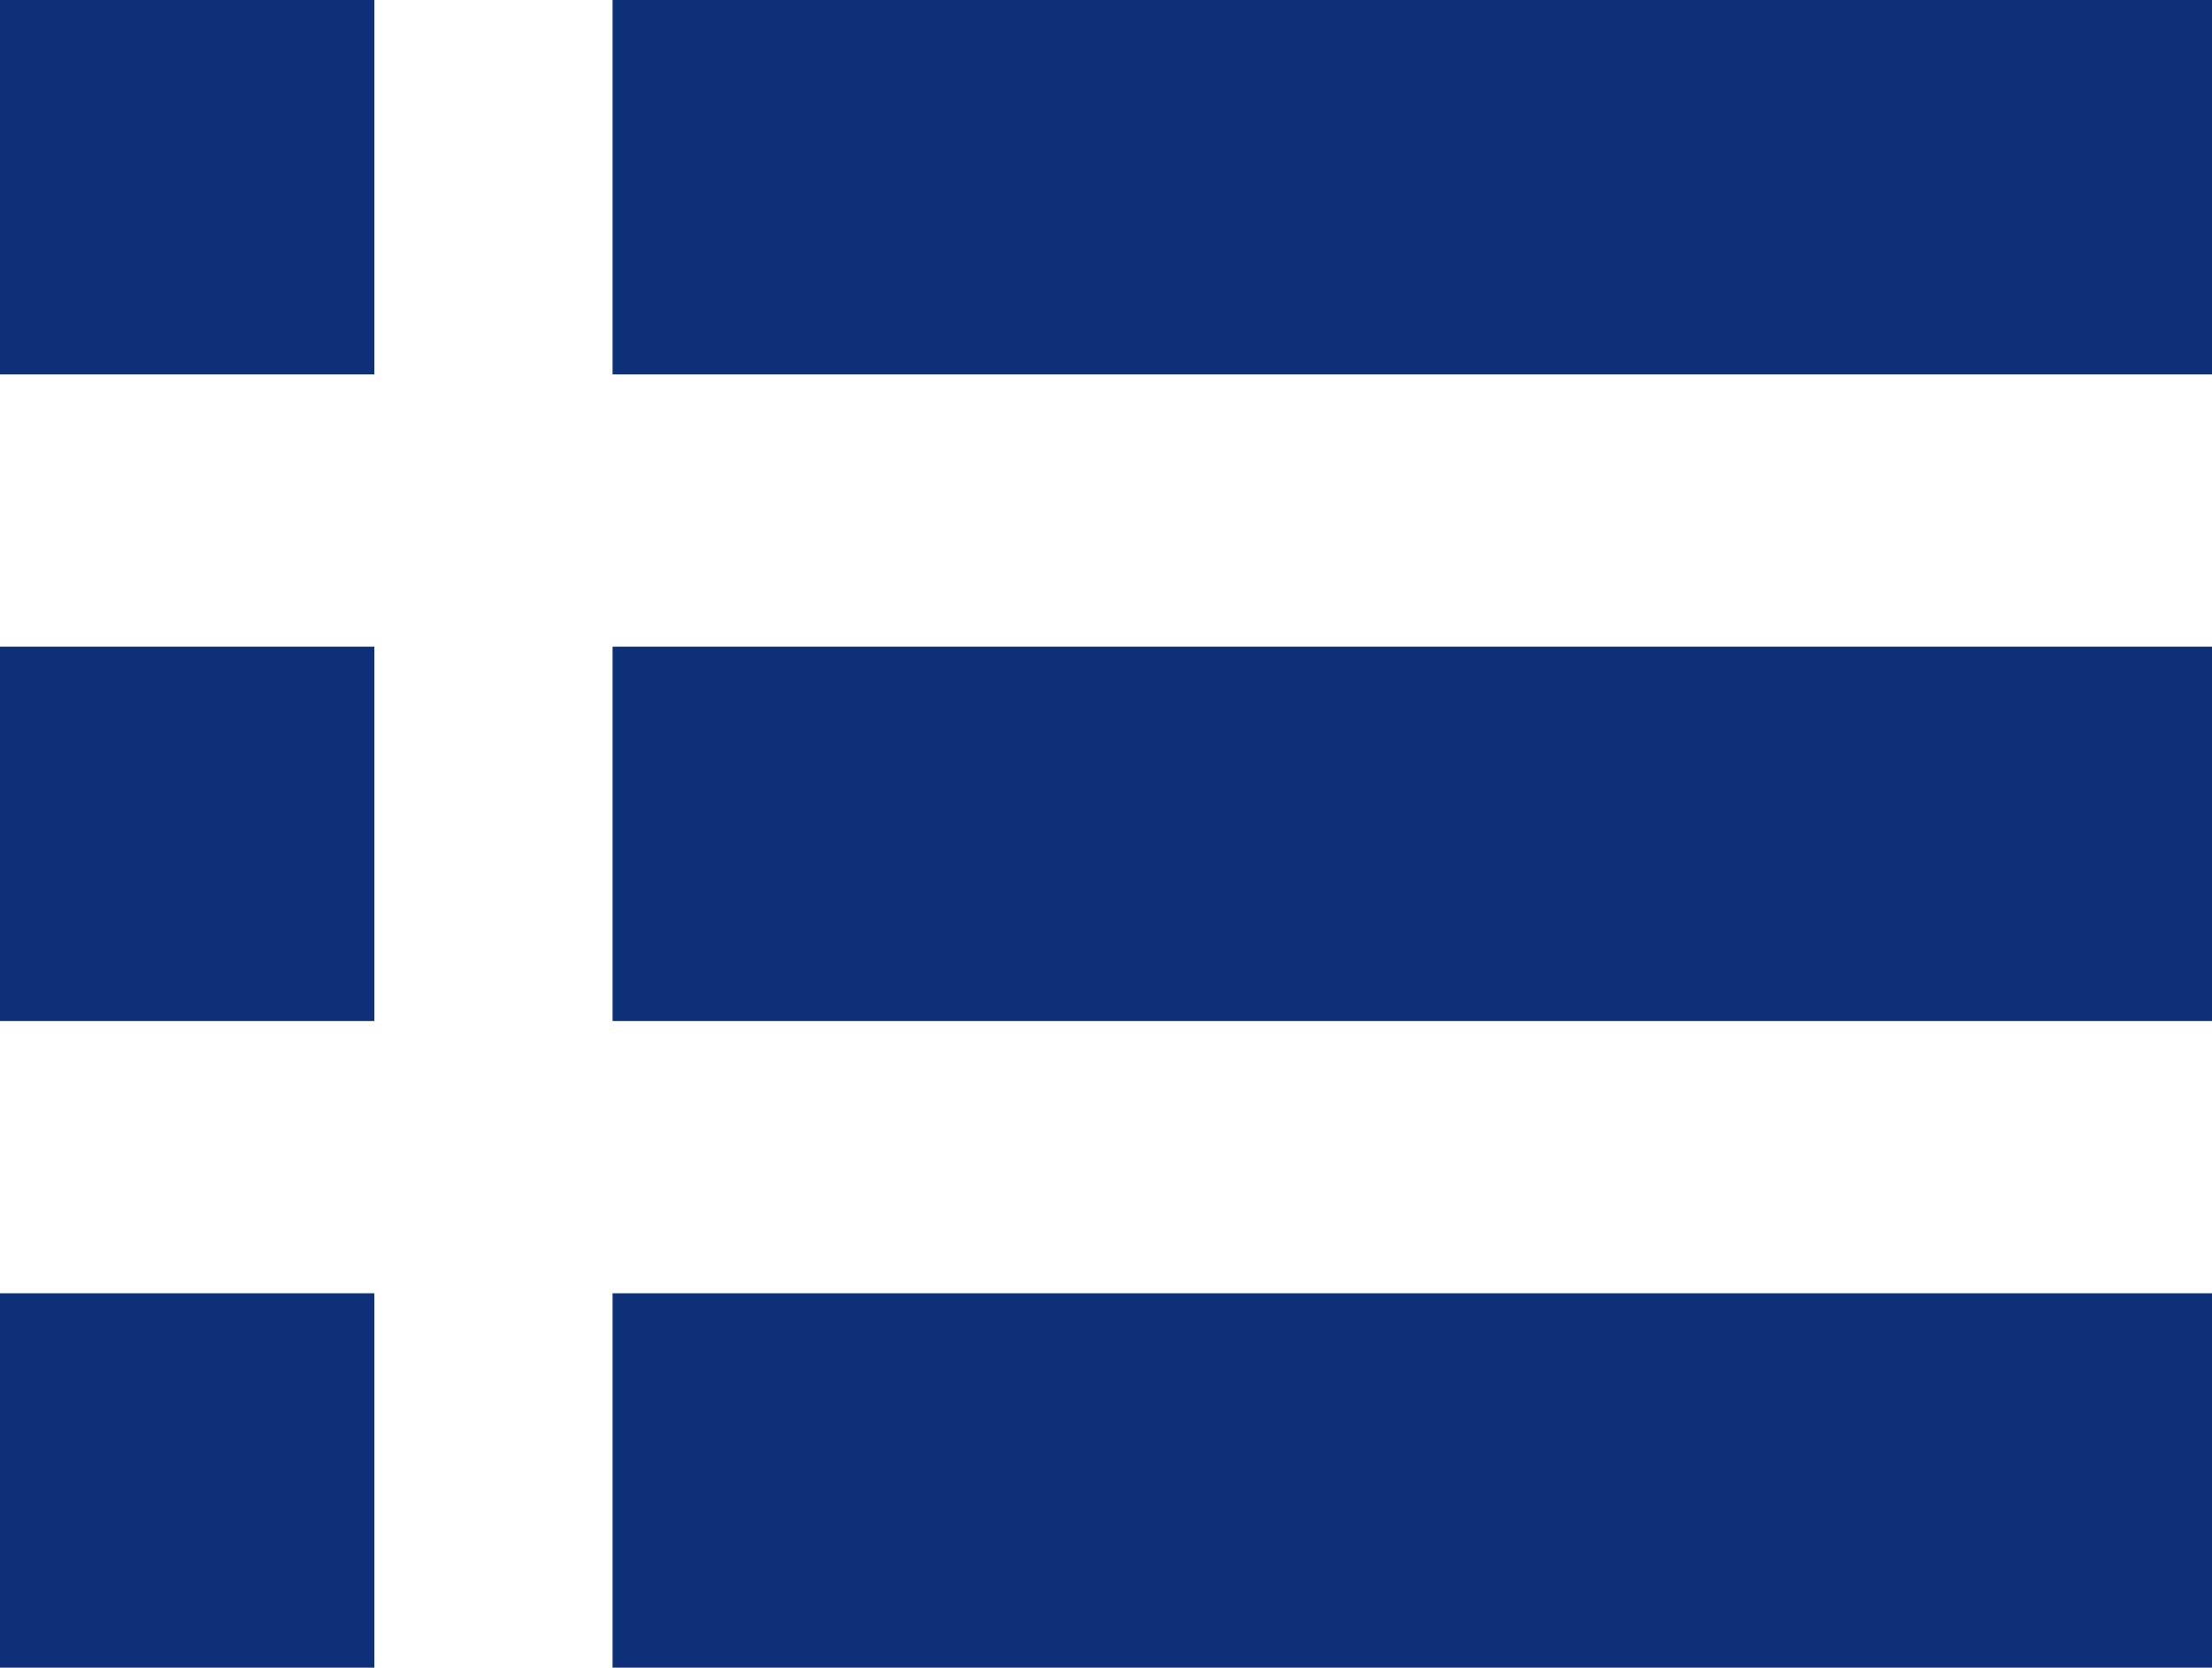
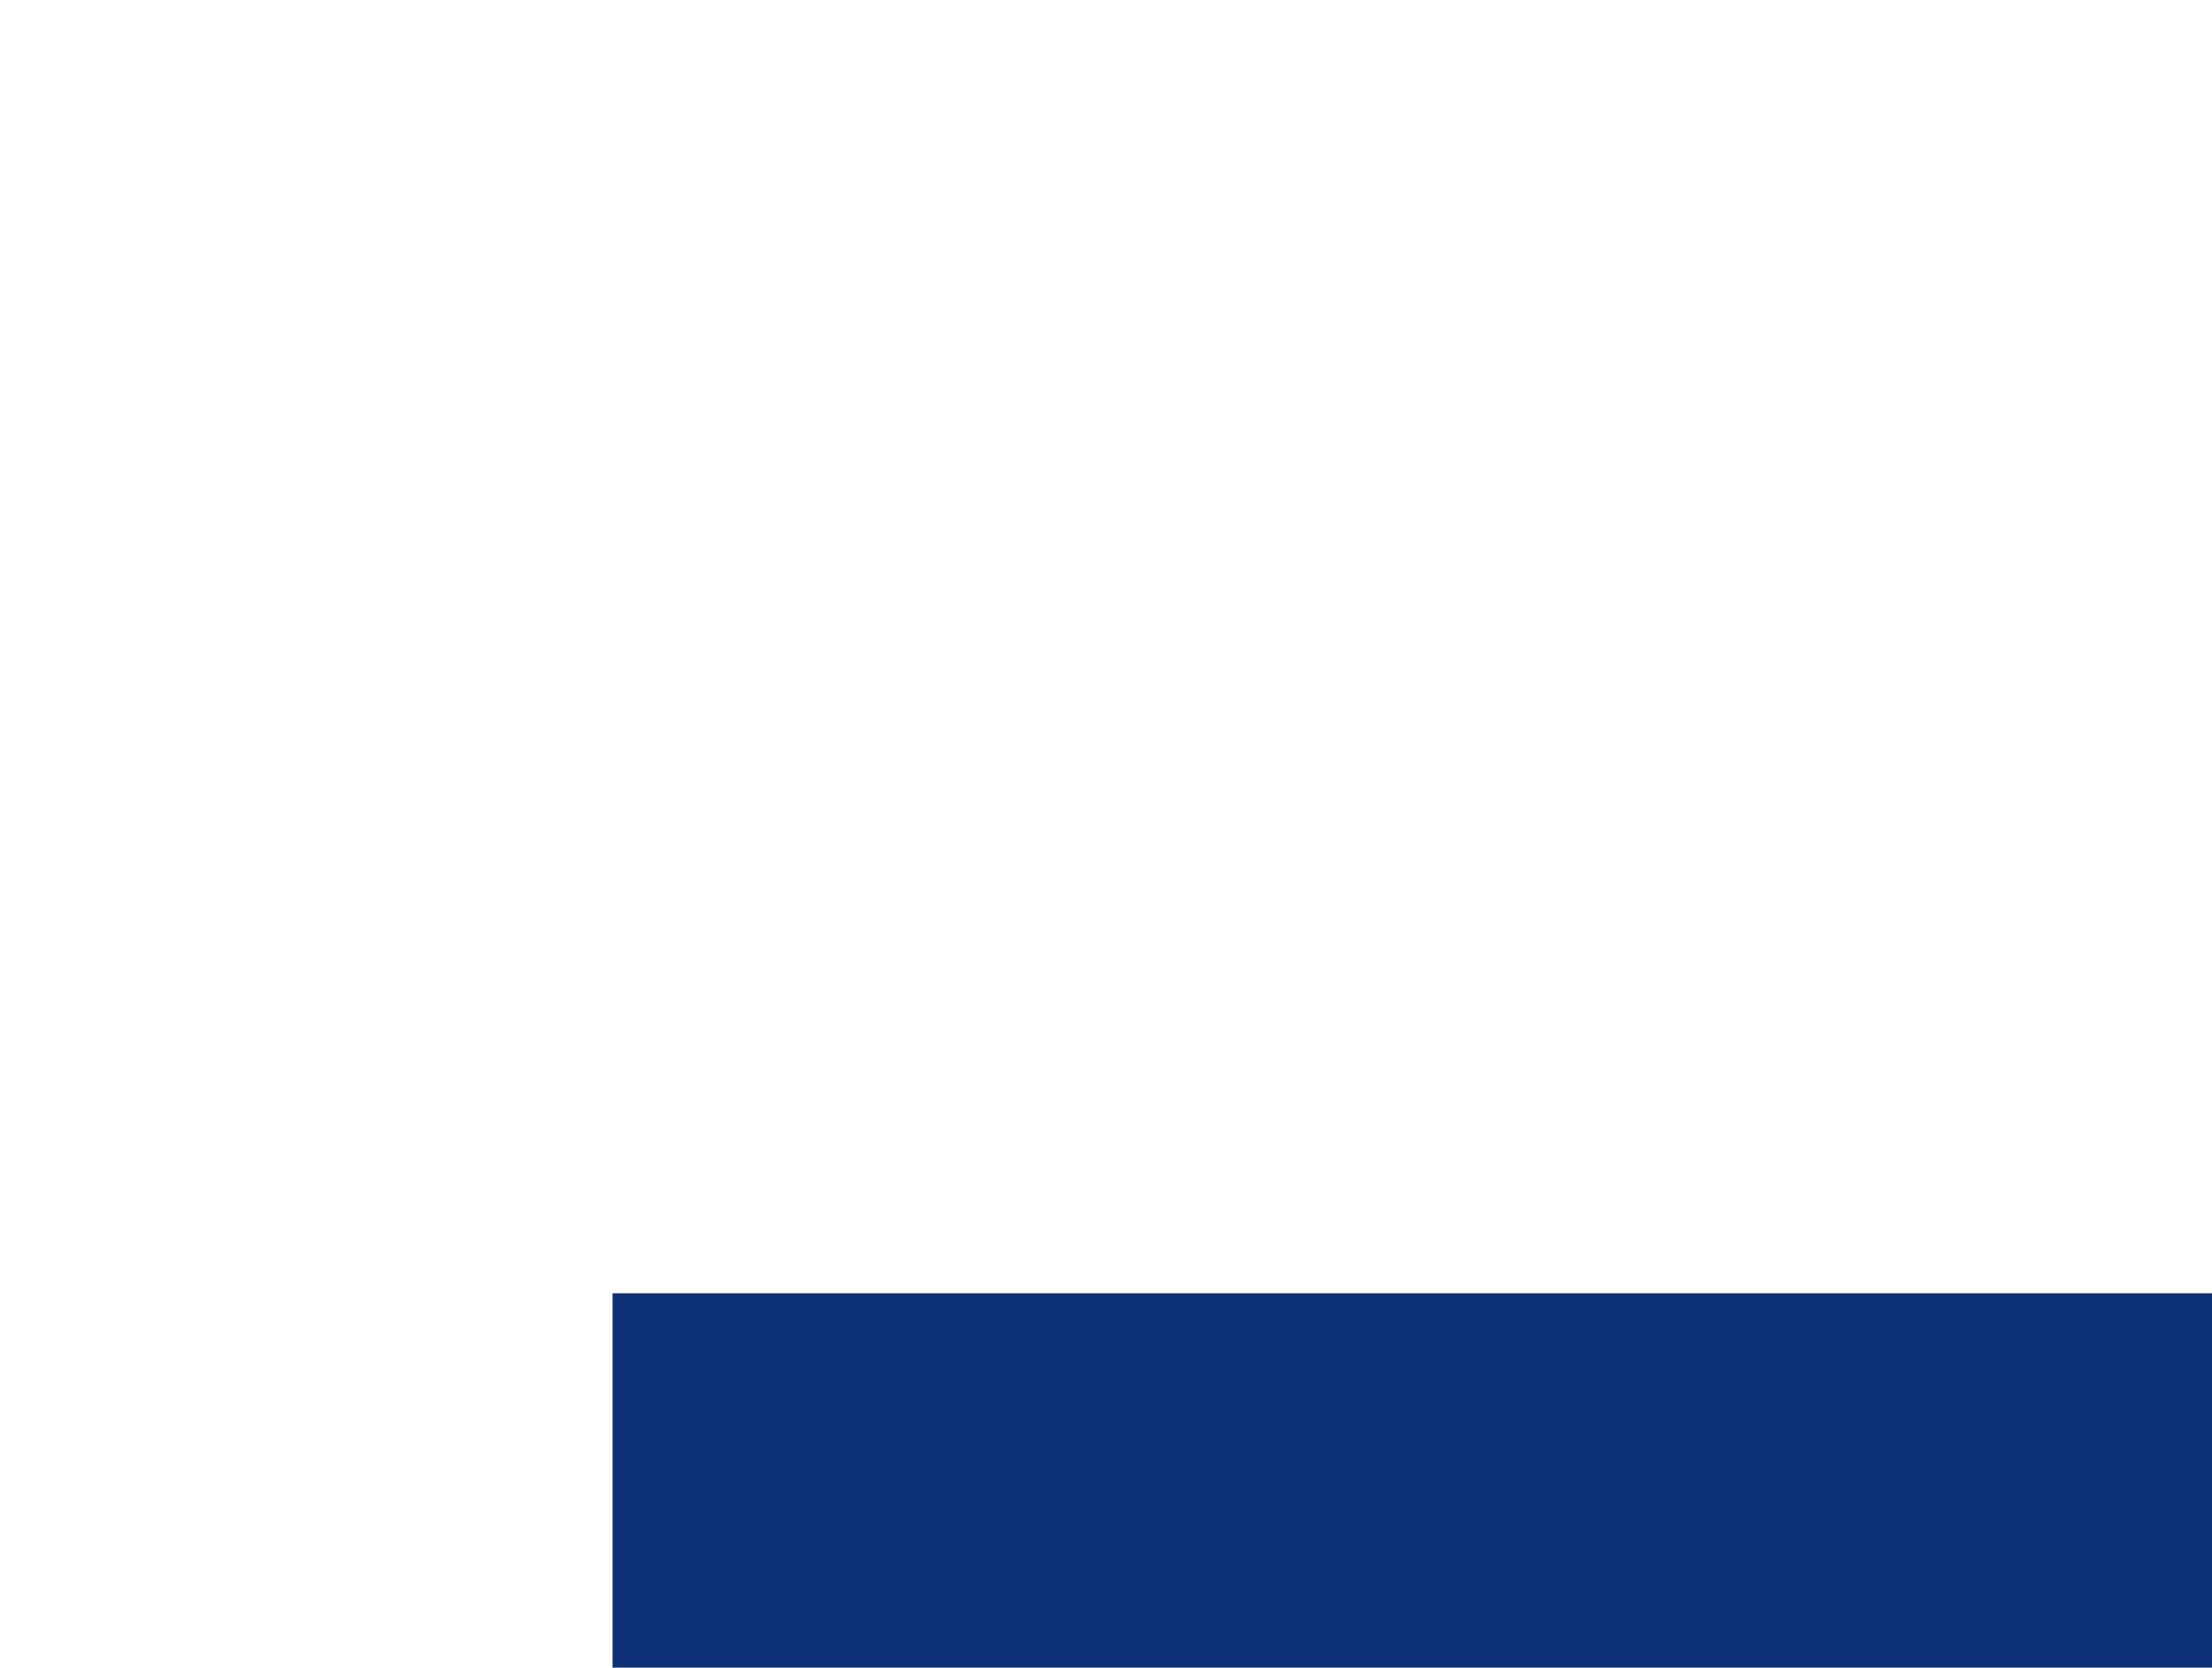
<svg xmlns="http://www.w3.org/2000/svg" id="_レイヤー_2" viewBox="0 0 65 49">
  <defs>
    <style>.cls-1{fill:#0d3078;stroke-width:0px;}</style>
  </defs>
  <g id="layout">
-     <rect class="cls-1" width="11" height="11" />
-     <rect class="cls-1" x="18" width="47" height="11" />
-     <rect class="cls-1" y="19" width="11" height="11" />
-     <rect class="cls-1" x="18" y="19" width="47" height="11" />
-     <rect class="cls-1" y="38" width="11" height="11" />
    <rect class="cls-1" x="18" y="38" width="47" height="11" />
  </g>
</svg>